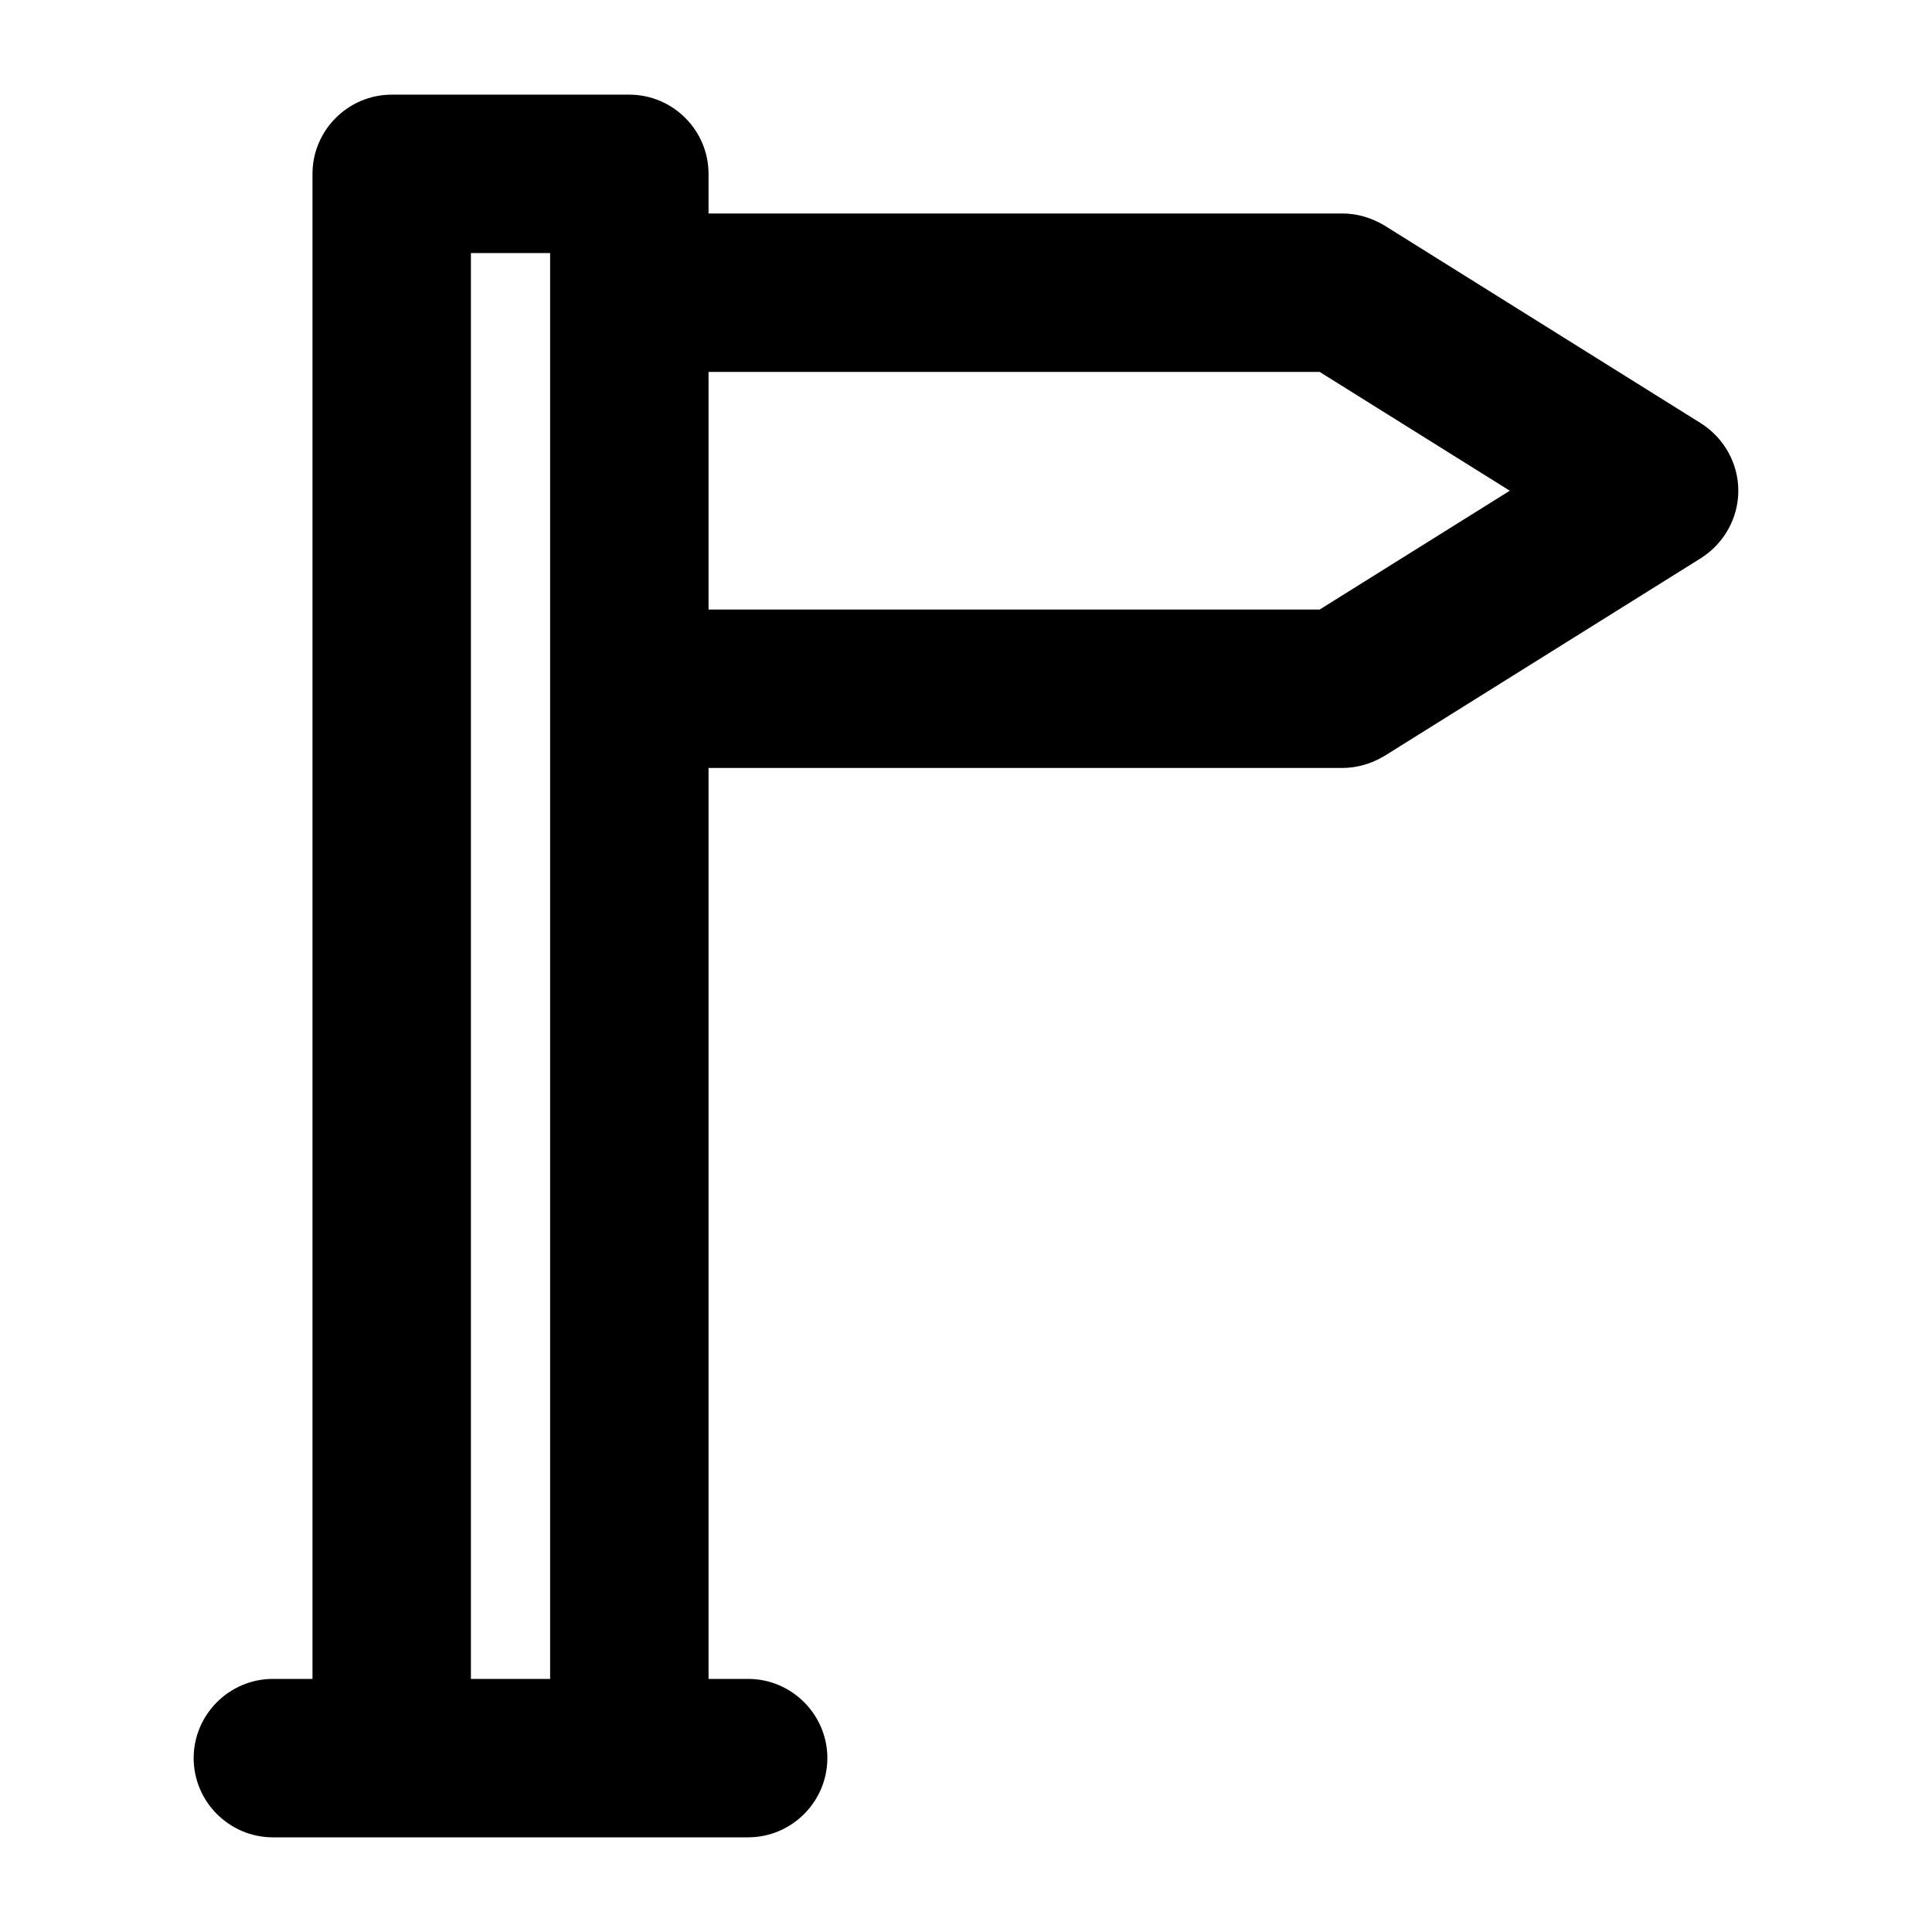
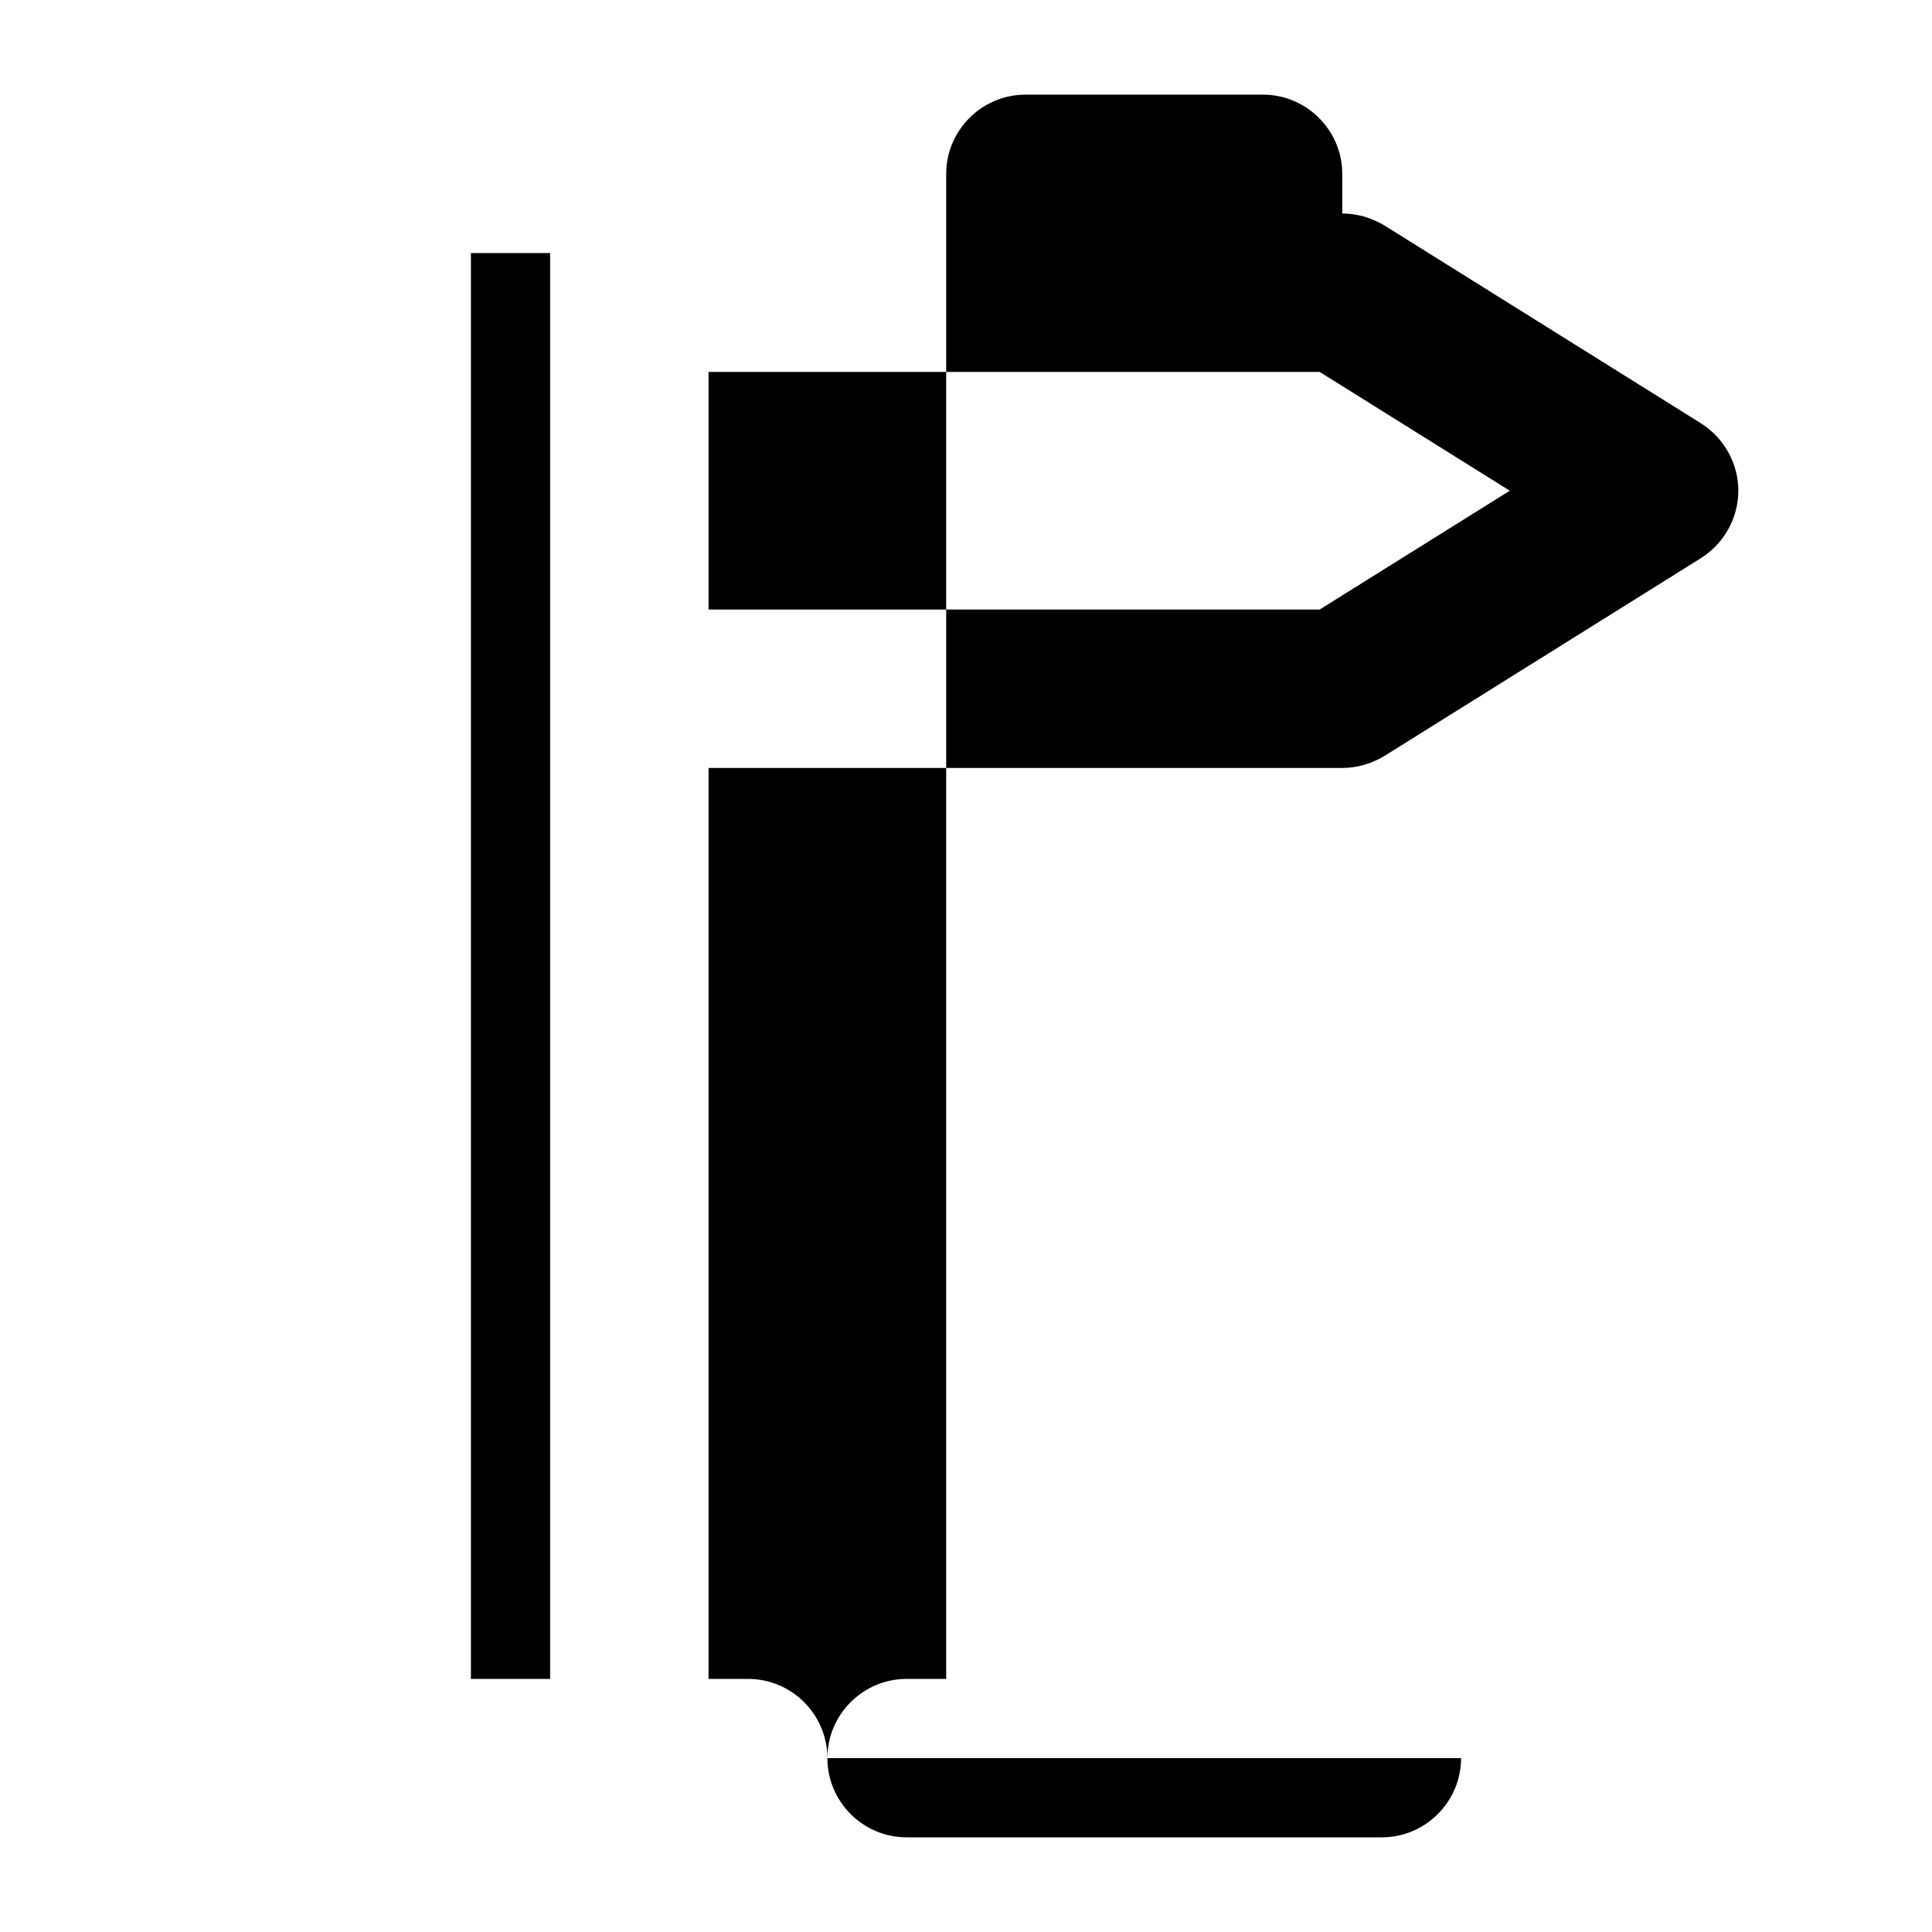
<svg xmlns="http://www.w3.org/2000/svg" fill="#000000" width="800px" height="800px" version="1.1" viewBox="144 144 512 512">
-   <path d="m363.26 609.92c0-11.547-9.445-20.992-20.992-20.992h-10.496v-241.41h167.94c3.988 0 7.766-1.156 11.125-3.148l83.969-52.48c6.086-3.883 9.867-10.602 9.867-17.844s-3.777-13.961-9.867-17.844l-83.969-52.48c-3.359-1.996-7.137-3.148-11.125-3.148h-167.94v-10.496c0-11.547-9.445-20.992-20.992-20.992h-62.977c-11.547 0-20.992 9.445-20.992 20.992v398.85h-10.496c-11.547 0-20.992 9.445-20.992 20.992s9.445 20.992 20.992 20.992h125.95c11.547 0 20.992-9.445 20.992-20.992zm-31.488-367.36h161.95l50.383 31.488-50.383 31.488h-161.95zm-41.984-20.992v367.36h-20.992v-377.86h20.992z" />
+   <path d="m363.26 609.92c0-11.547-9.445-20.992-20.992-20.992h-10.496v-241.41h167.94c3.988 0 7.766-1.156 11.125-3.148l83.969-52.48c6.086-3.883 9.867-10.602 9.867-17.844s-3.777-13.961-9.867-17.844l-83.969-52.48c-3.359-1.996-7.137-3.148-11.125-3.148v-10.496c0-11.547-9.445-20.992-20.992-20.992h-62.977c-11.547 0-20.992 9.445-20.992 20.992v398.85h-10.496c-11.547 0-20.992 9.445-20.992 20.992s9.445 20.992 20.992 20.992h125.95c11.547 0 20.992-9.445 20.992-20.992zm-31.488-367.36h161.95l50.383 31.488-50.383 31.488h-161.95zm-41.984-20.992v367.36h-20.992v-377.86h20.992z" />
</svg>